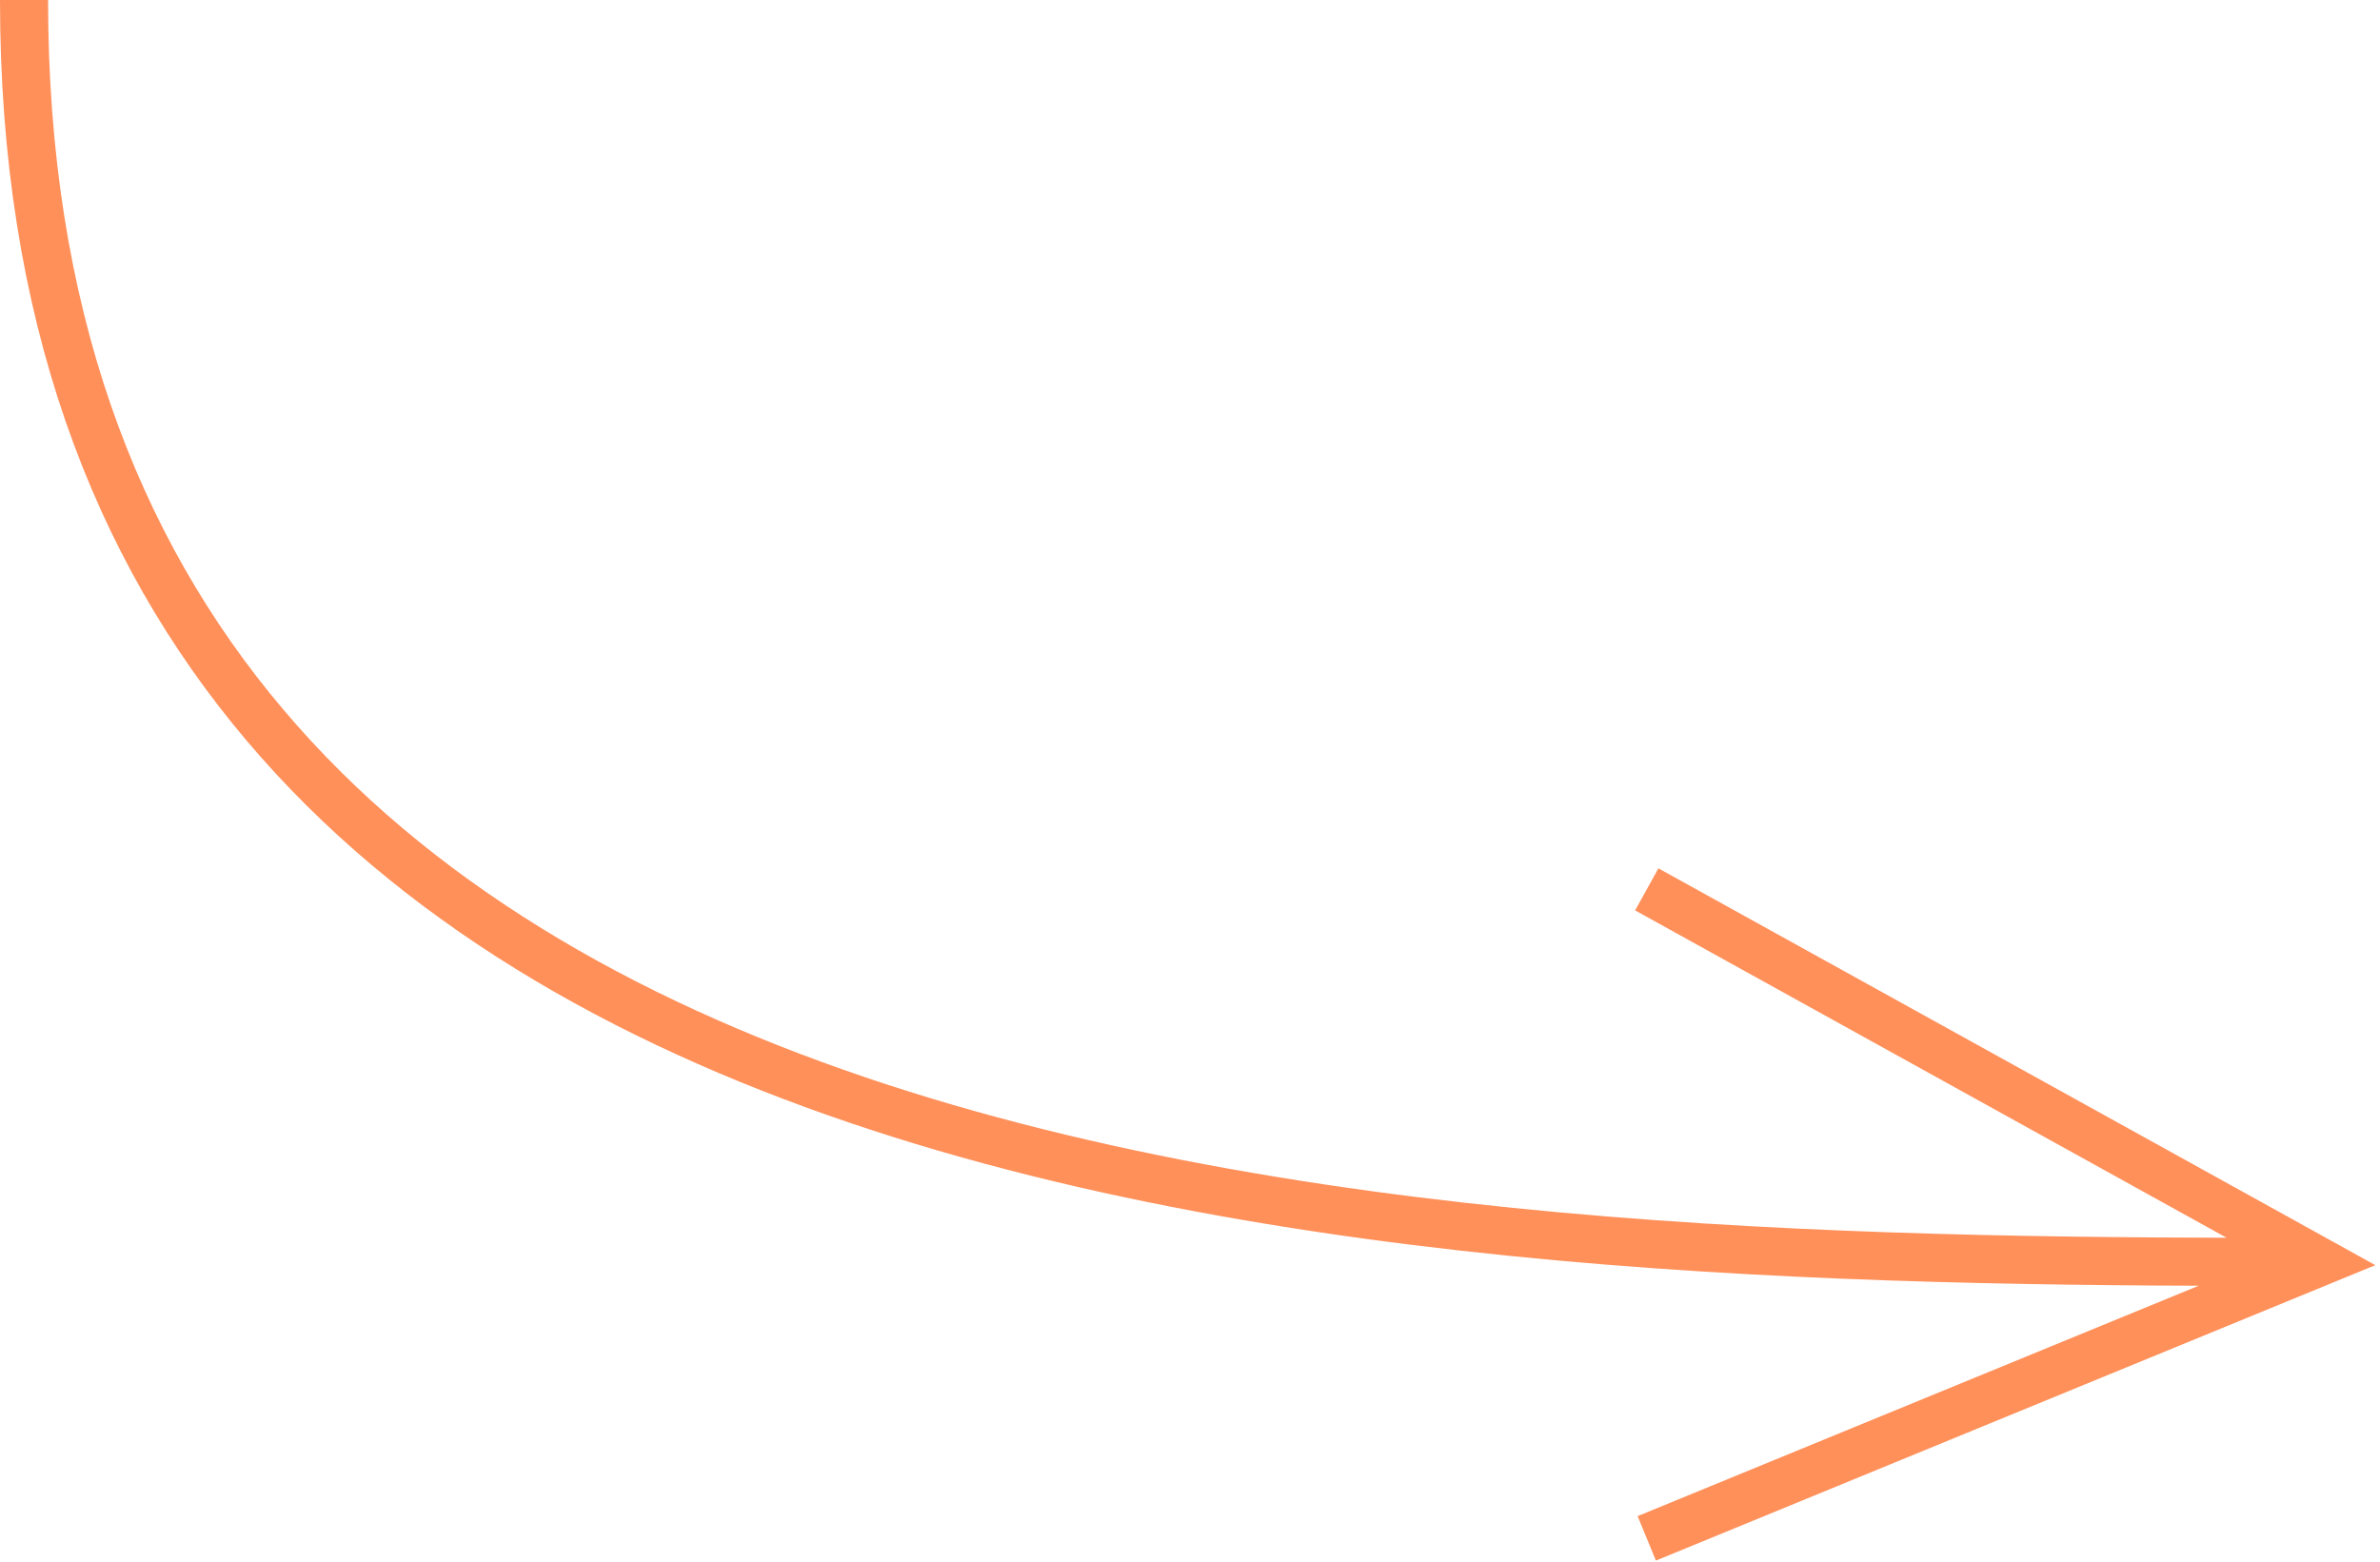
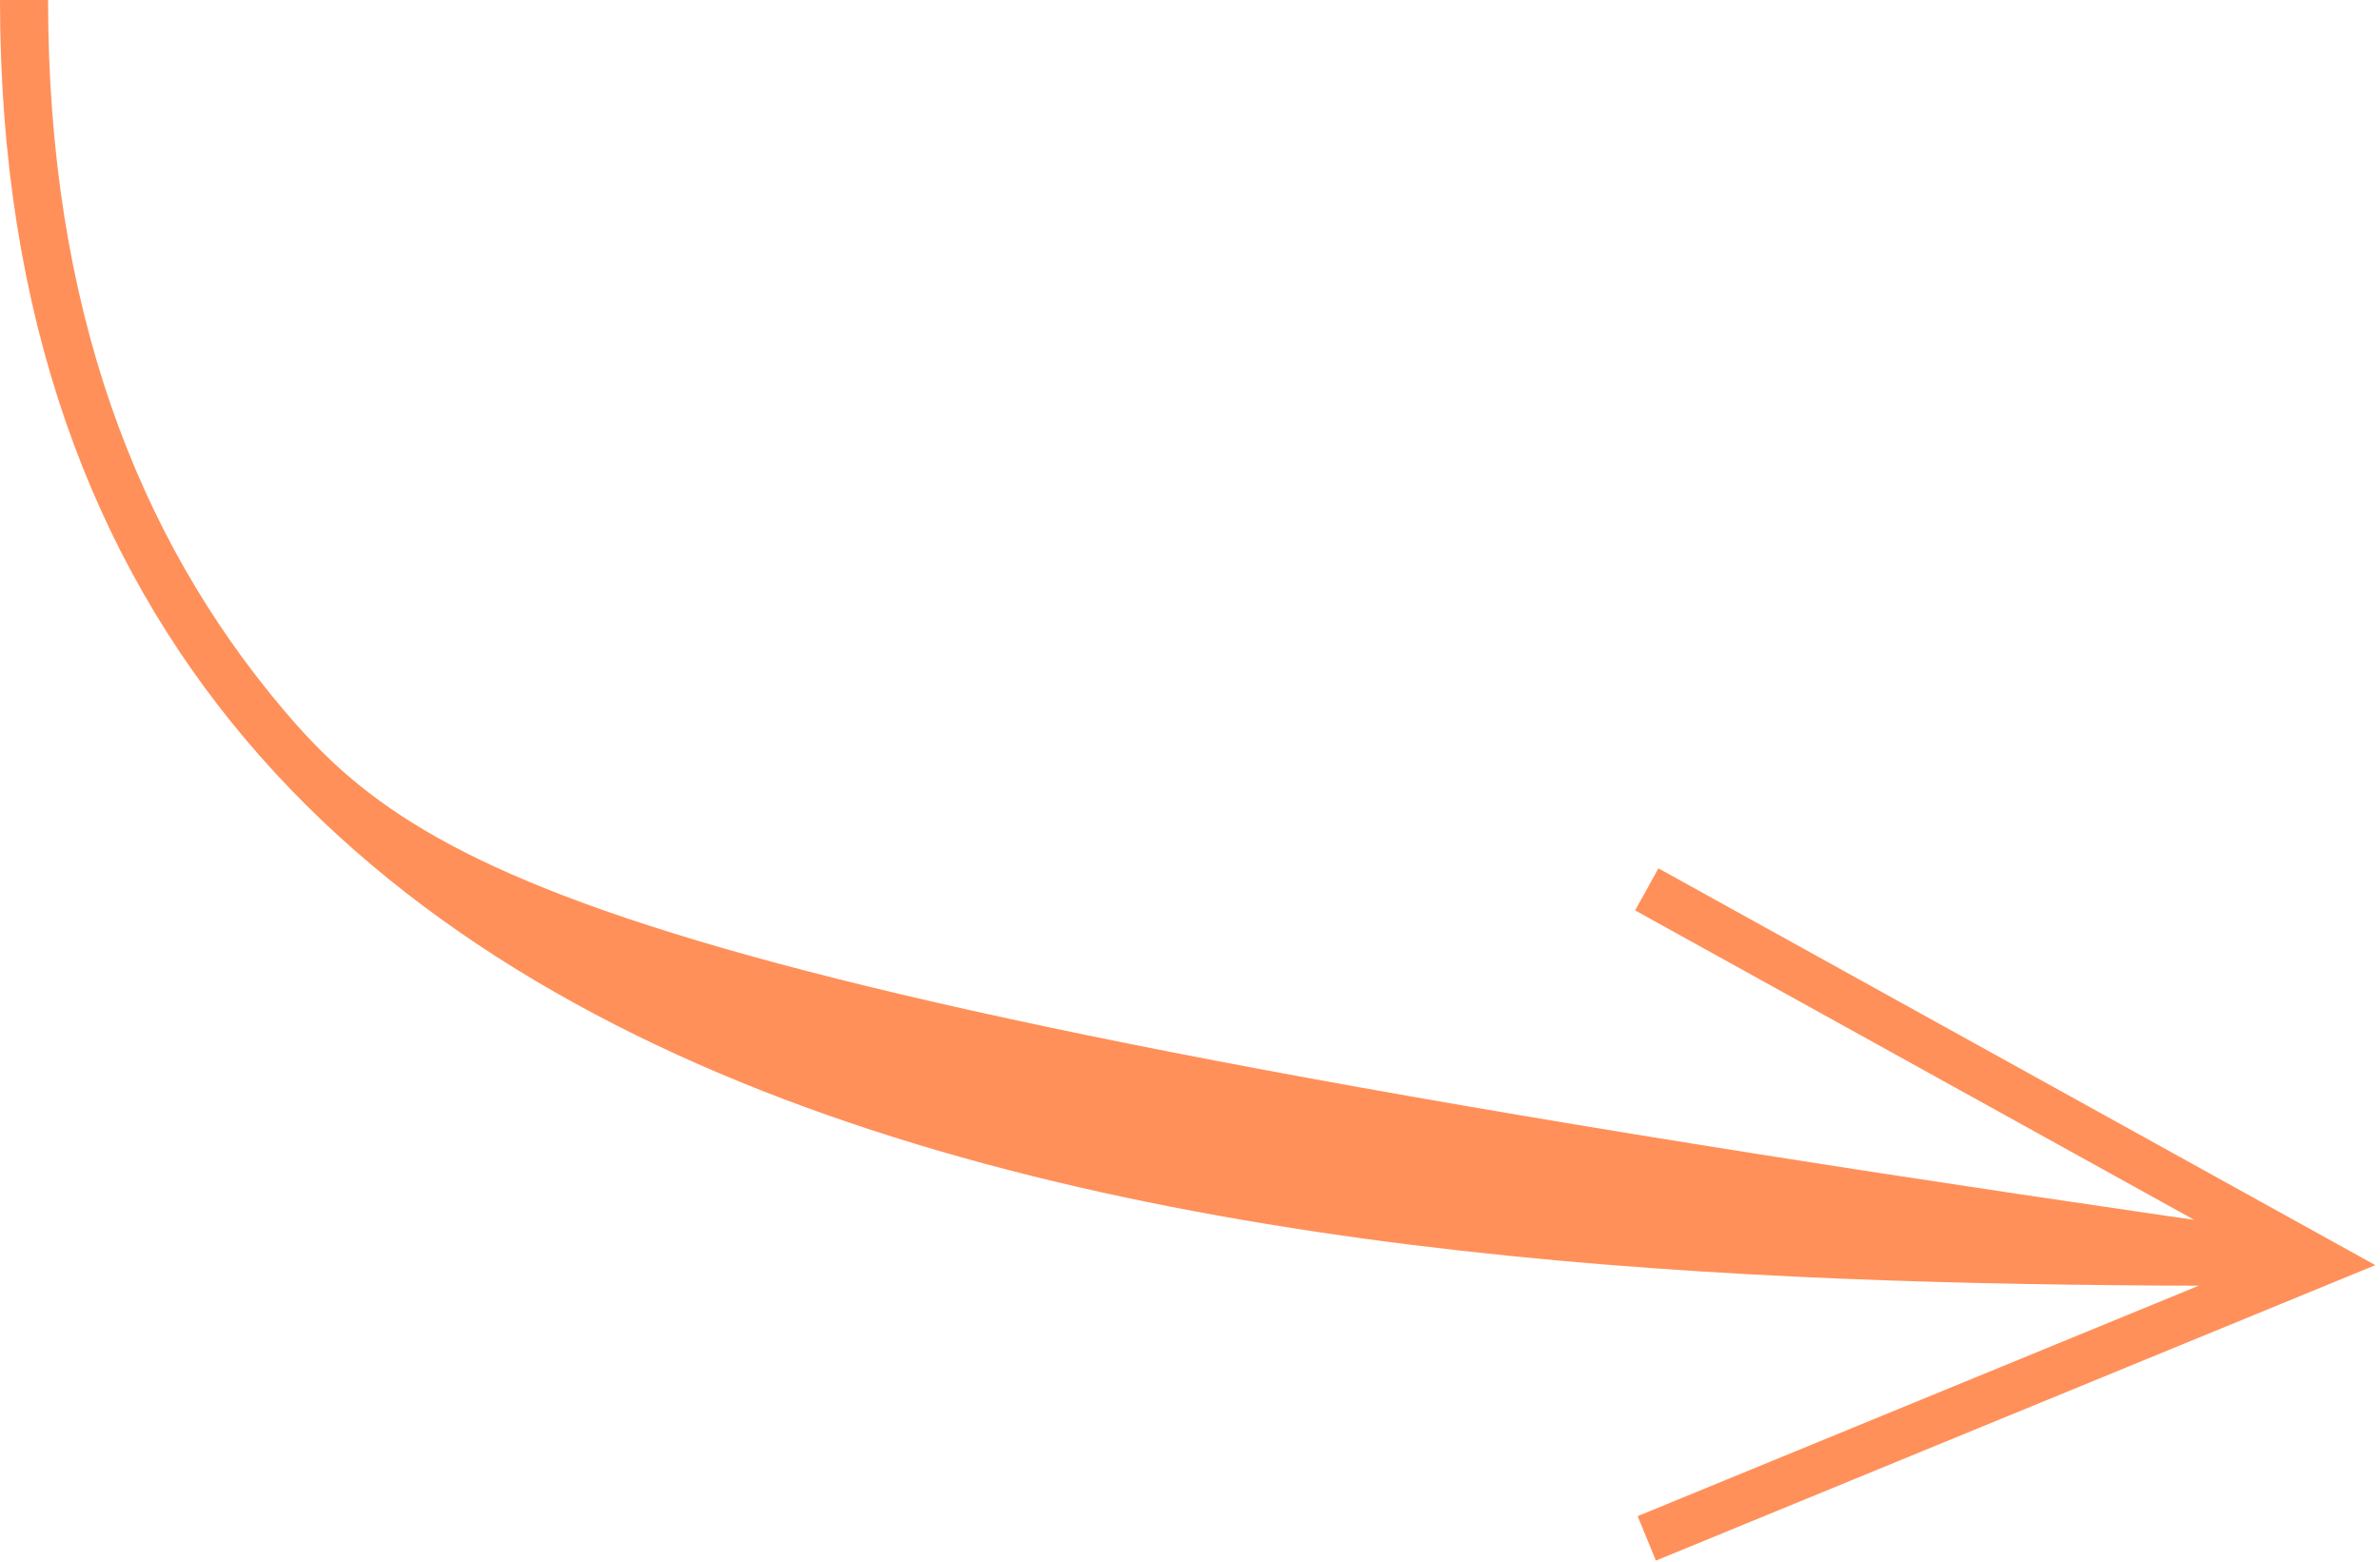
<svg xmlns="http://www.w3.org/2000/svg" width="99" height="65" viewBox="0 0 99 65" fill="none">
-   <path d="M96.5 52.5L96.88 53.425L98.806 52.634L96.984 51.625L96.5 52.5ZM0 0C0 13.21 3.848 23.227 10.236 30.786C16.609 38.328 25.445 43.348 35.303 46.697C54.986 53.384 79.03 53.5 96.5 53.5V51.5C78.97 51.5 55.264 51.366 35.947 44.803C26.305 41.527 17.828 36.672 11.764 29.495C5.714 22.336 2 12.79 2 0H0ZM96.984 51.625L68.984 36.125L68.016 37.875L96.016 53.375L96.984 51.625ZM96.12 51.575L68.12 63.075L68.88 64.925L96.88 53.425L96.12 51.575Z" fill="#FF905A" />
+   <path d="M96.5 52.5L96.88 53.425L98.806 52.634L96.984 51.625L96.5 52.5ZM0 0C0 13.21 3.848 23.227 10.236 30.786C16.609 38.328 25.445 43.348 35.303 46.697C54.986 53.384 79.03 53.5 96.5 53.5V51.5C26.305 41.527 17.828 36.672 11.764 29.495C5.714 22.336 2 12.79 2 0H0ZM96.984 51.625L68.984 36.125L68.016 37.875L96.016 53.375L96.984 51.625ZM96.12 51.575L68.12 63.075L68.88 64.925L96.88 53.425L96.12 51.575Z" fill="#FF905A" />
</svg>